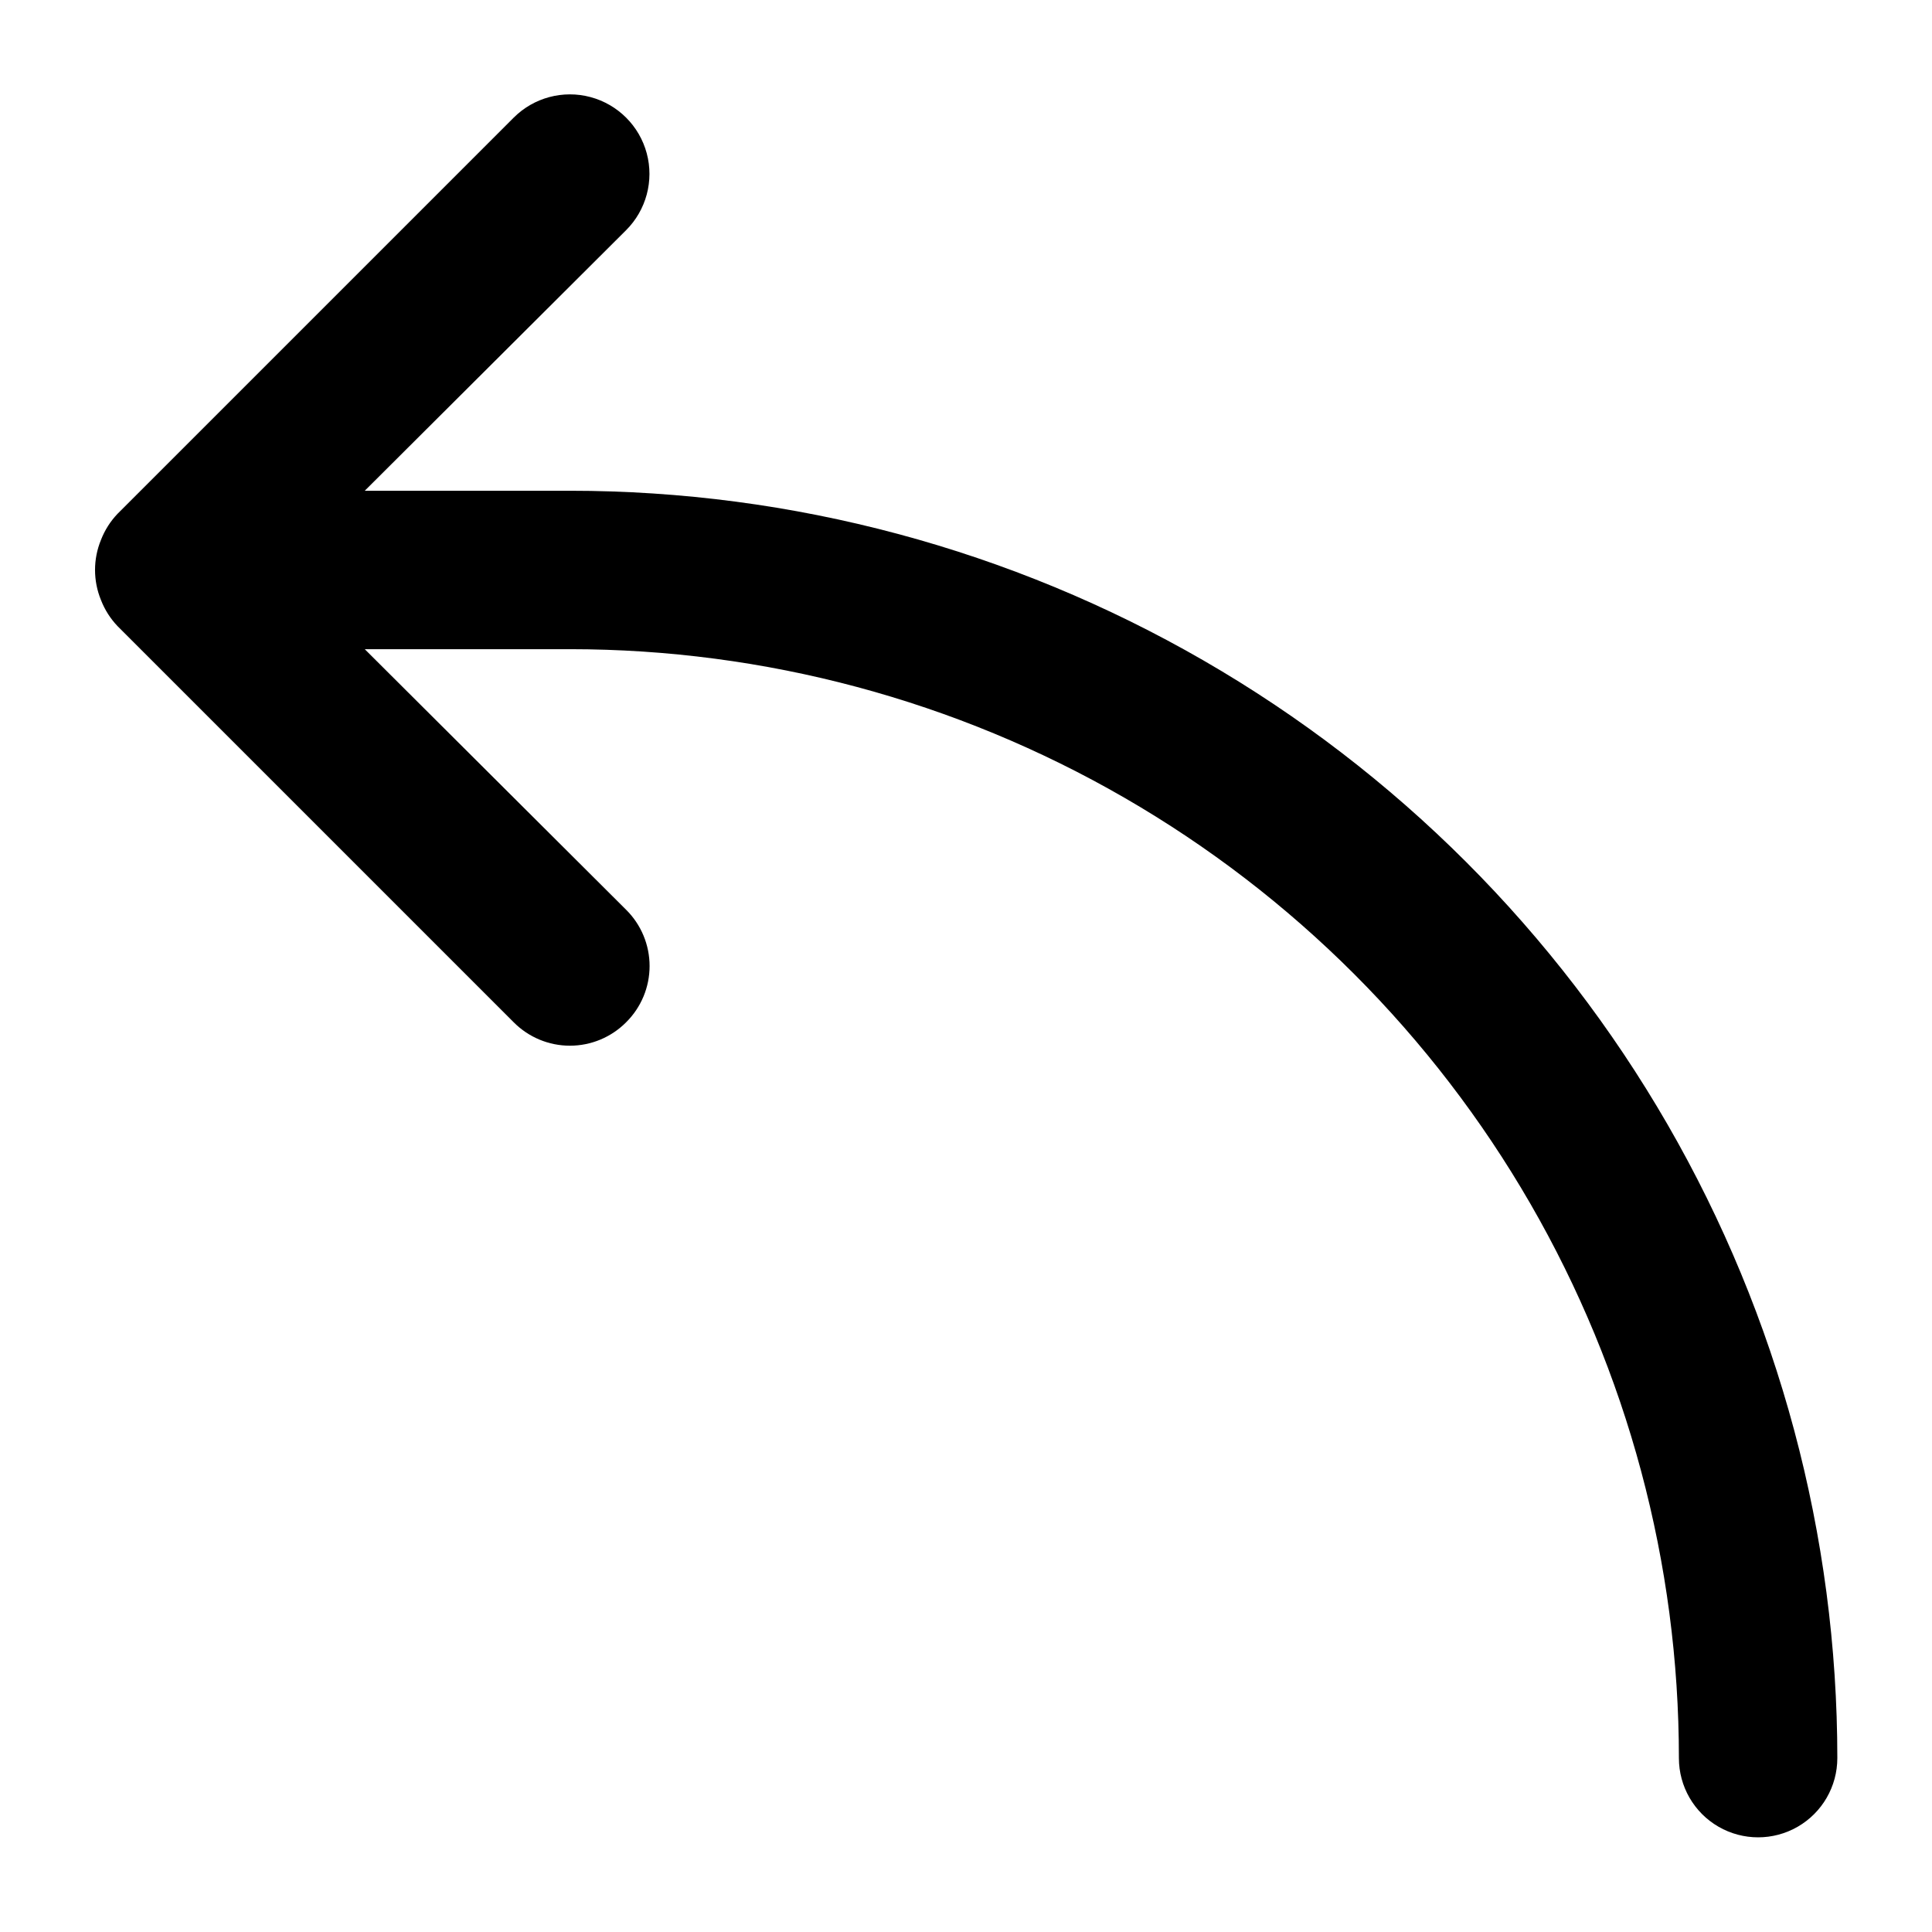
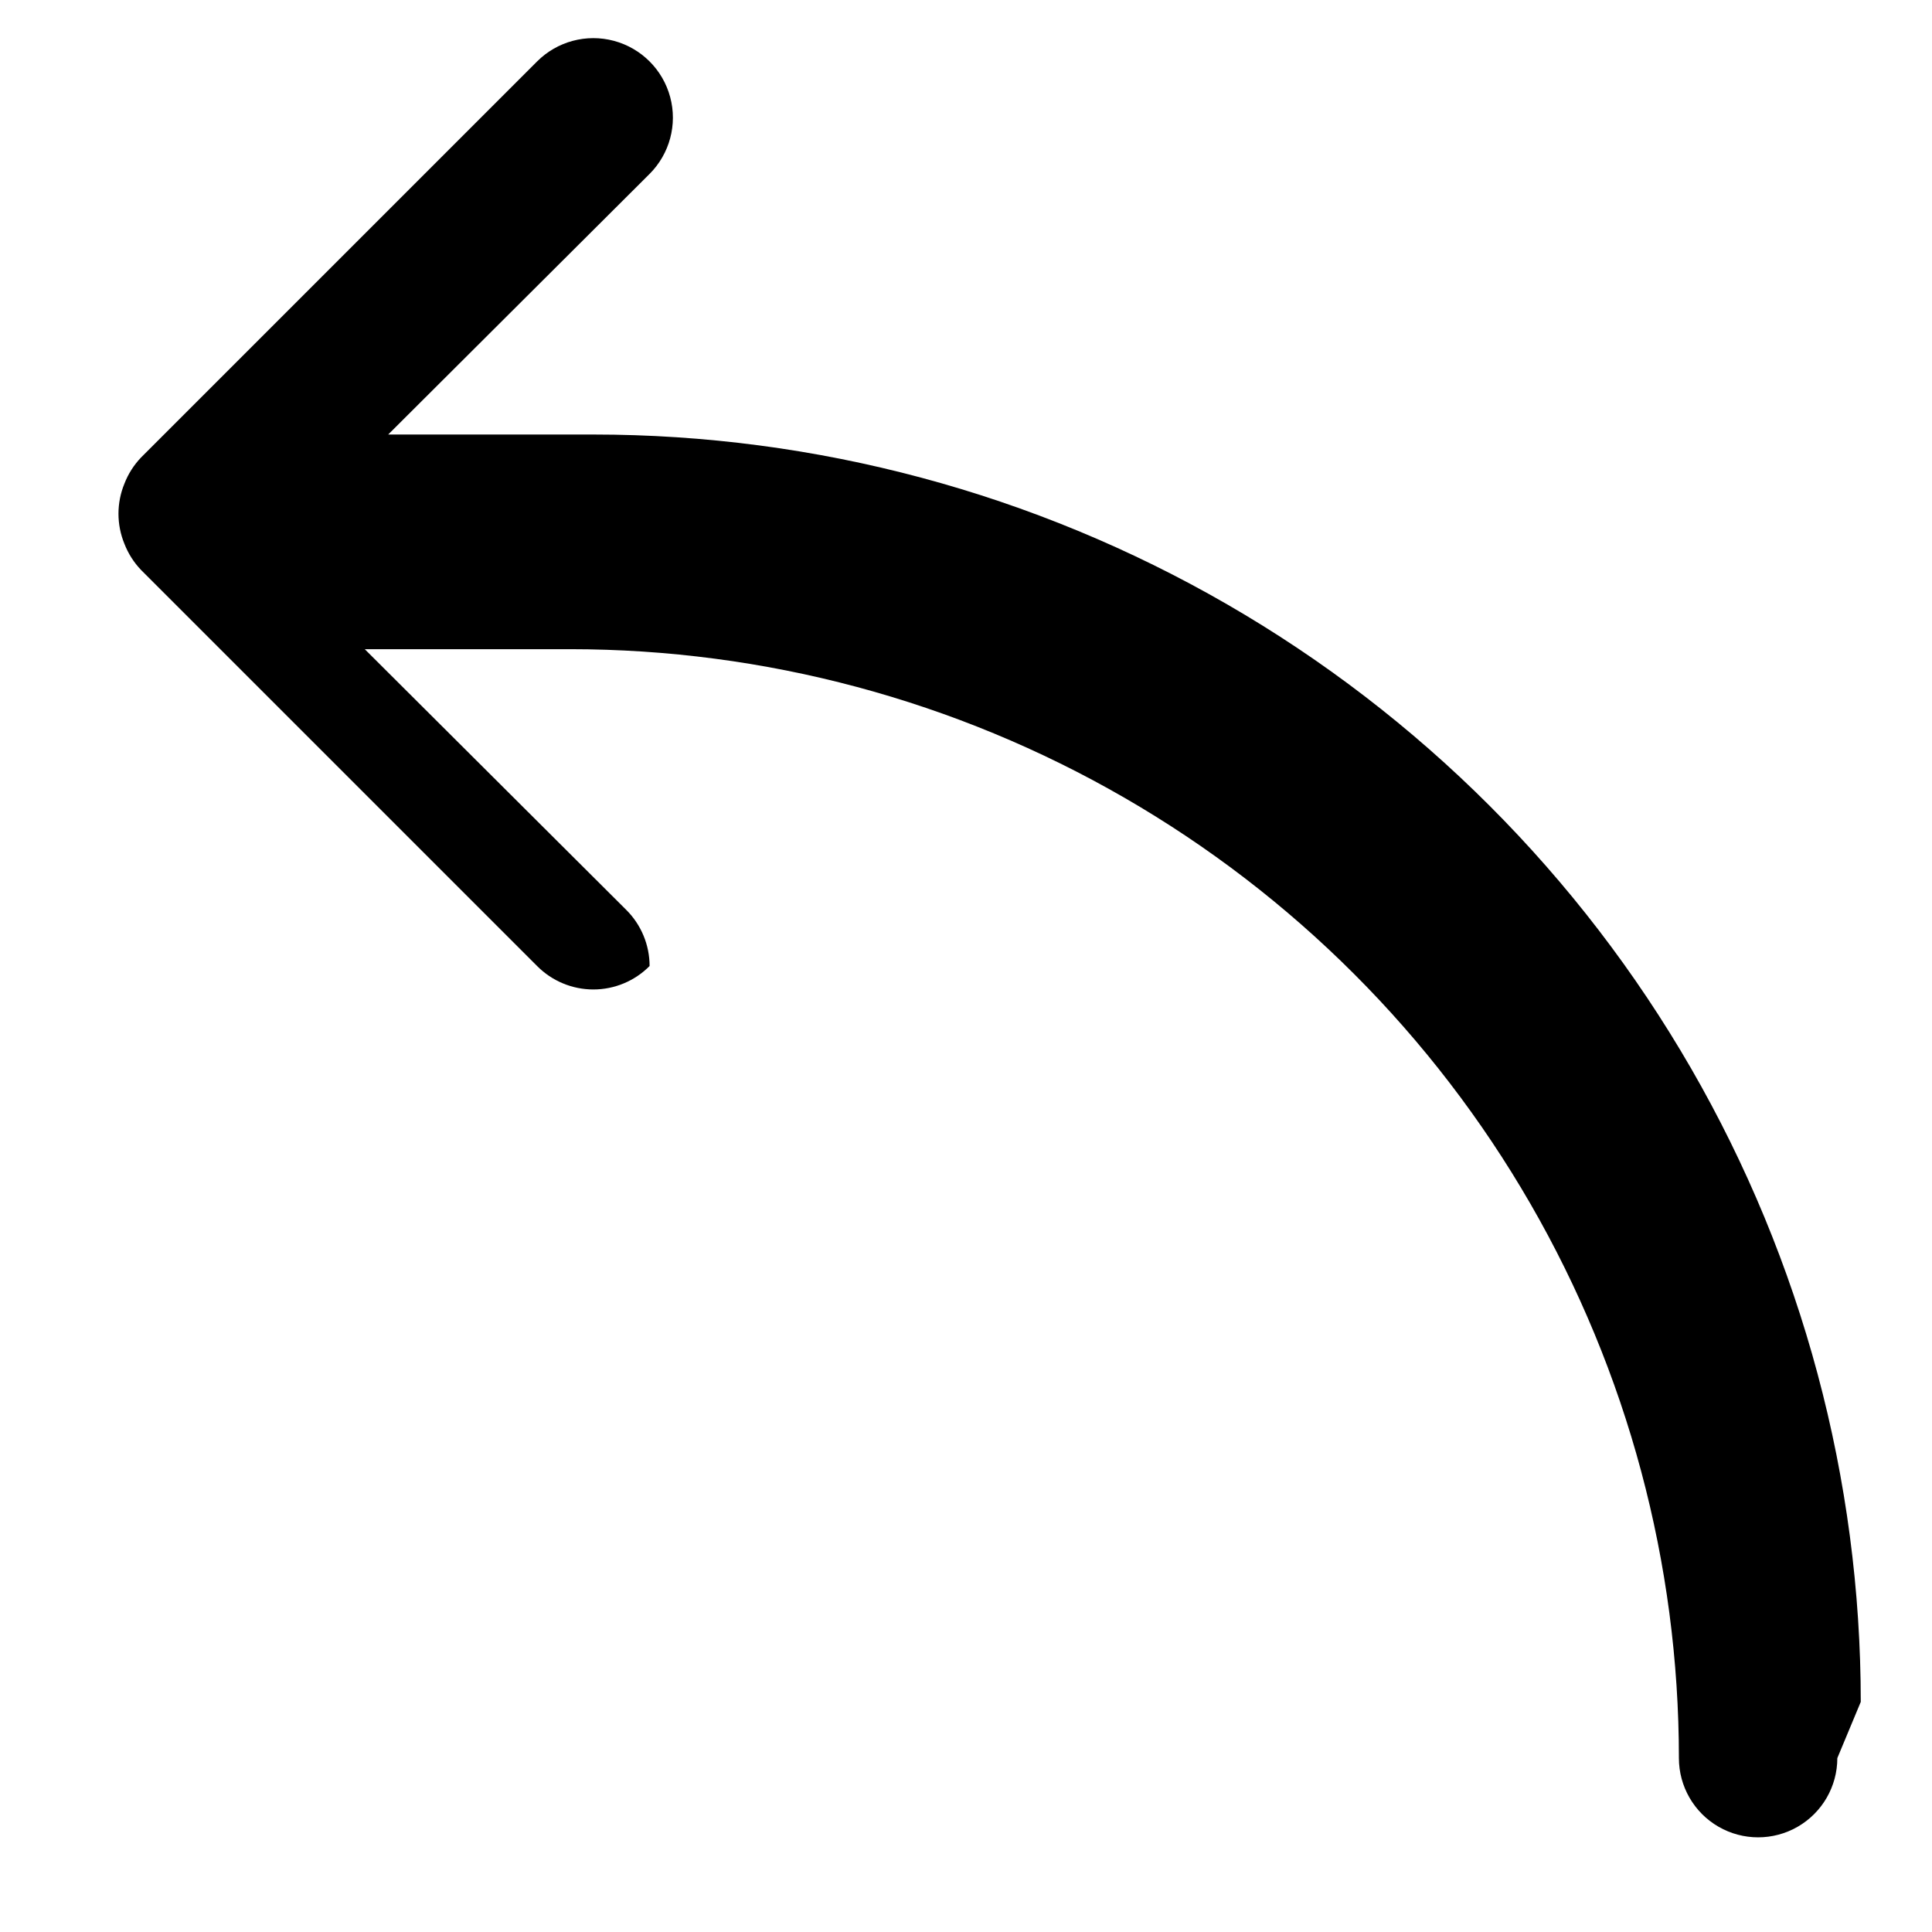
<svg xmlns="http://www.w3.org/2000/svg" fill="#000000" width="800px" height="800px" version="1.1" viewBox="144 144 512 512">
-   <path d="m630.91 609.92c0 7.5-4 14.43-10.496 18.18-6.492 3.75-14.496 3.75-20.992 0-6.492-3.75-10.496-10.68-10.496-18.18 0-51.586-13.578-102.27-39.371-146.94-25.797-44.68-62.895-81.777-107.57-107.57-44.68-25.793-95.359-39.371-146.95-39.371h-54.371l69.273 69.062c3.977 3.941 6.211 9.309 6.211 14.906s-2.234 10.961-6.211 14.902c-3.941 3.973-9.305 6.211-14.902 6.211-5.598 0-10.965-2.238-14.906-6.211l-104.96-104.96c-1.91-1.996-3.406-4.348-4.406-6.926-2.102-5.109-2.102-10.844 0-15.953 1-2.578 2.496-4.934 4.406-6.93l104.96-104.96c5.324-5.324 13.086-7.402 20.359-5.453 7.273 1.949 12.957 7.629 14.906 14.902 1.949 7.273-0.133 15.035-5.457 20.359l-69.273 69.066h54.371c58.957 0 116.88 15.52 167.94 44.996 51.059 29.48 93.457 71.879 122.94 122.94 29.477 51.059 44.996 108.98 44.996 167.93z" />
+   <path d="m630.91 609.92c0 7.5-4 14.43-10.496 18.18-6.492 3.75-14.496 3.75-20.992 0-6.492-3.75-10.496-10.68-10.496-18.18 0-51.586-13.578-102.27-39.371-146.94-25.797-44.68-62.895-81.777-107.57-107.57-44.68-25.793-95.359-39.371-146.95-39.371h-54.371l69.273 69.062c3.977 3.941 6.211 9.309 6.211 14.906c-3.941 3.973-9.305 6.211-14.902 6.211-5.598 0-10.965-2.238-14.906-6.211l-104.96-104.96c-1.91-1.996-3.406-4.348-4.406-6.926-2.102-5.109-2.102-10.844 0-15.953 1-2.578 2.496-4.934 4.406-6.93l104.96-104.96c5.324-5.324 13.086-7.402 20.359-5.453 7.273 1.949 12.957 7.629 14.906 14.902 1.949 7.273-0.133 15.035-5.457 20.359l-69.273 69.066h54.371c58.957 0 116.88 15.52 167.94 44.996 51.059 29.48 93.457 71.879 122.94 122.94 29.477 51.059 44.996 108.98 44.996 167.93z" />
</svg>